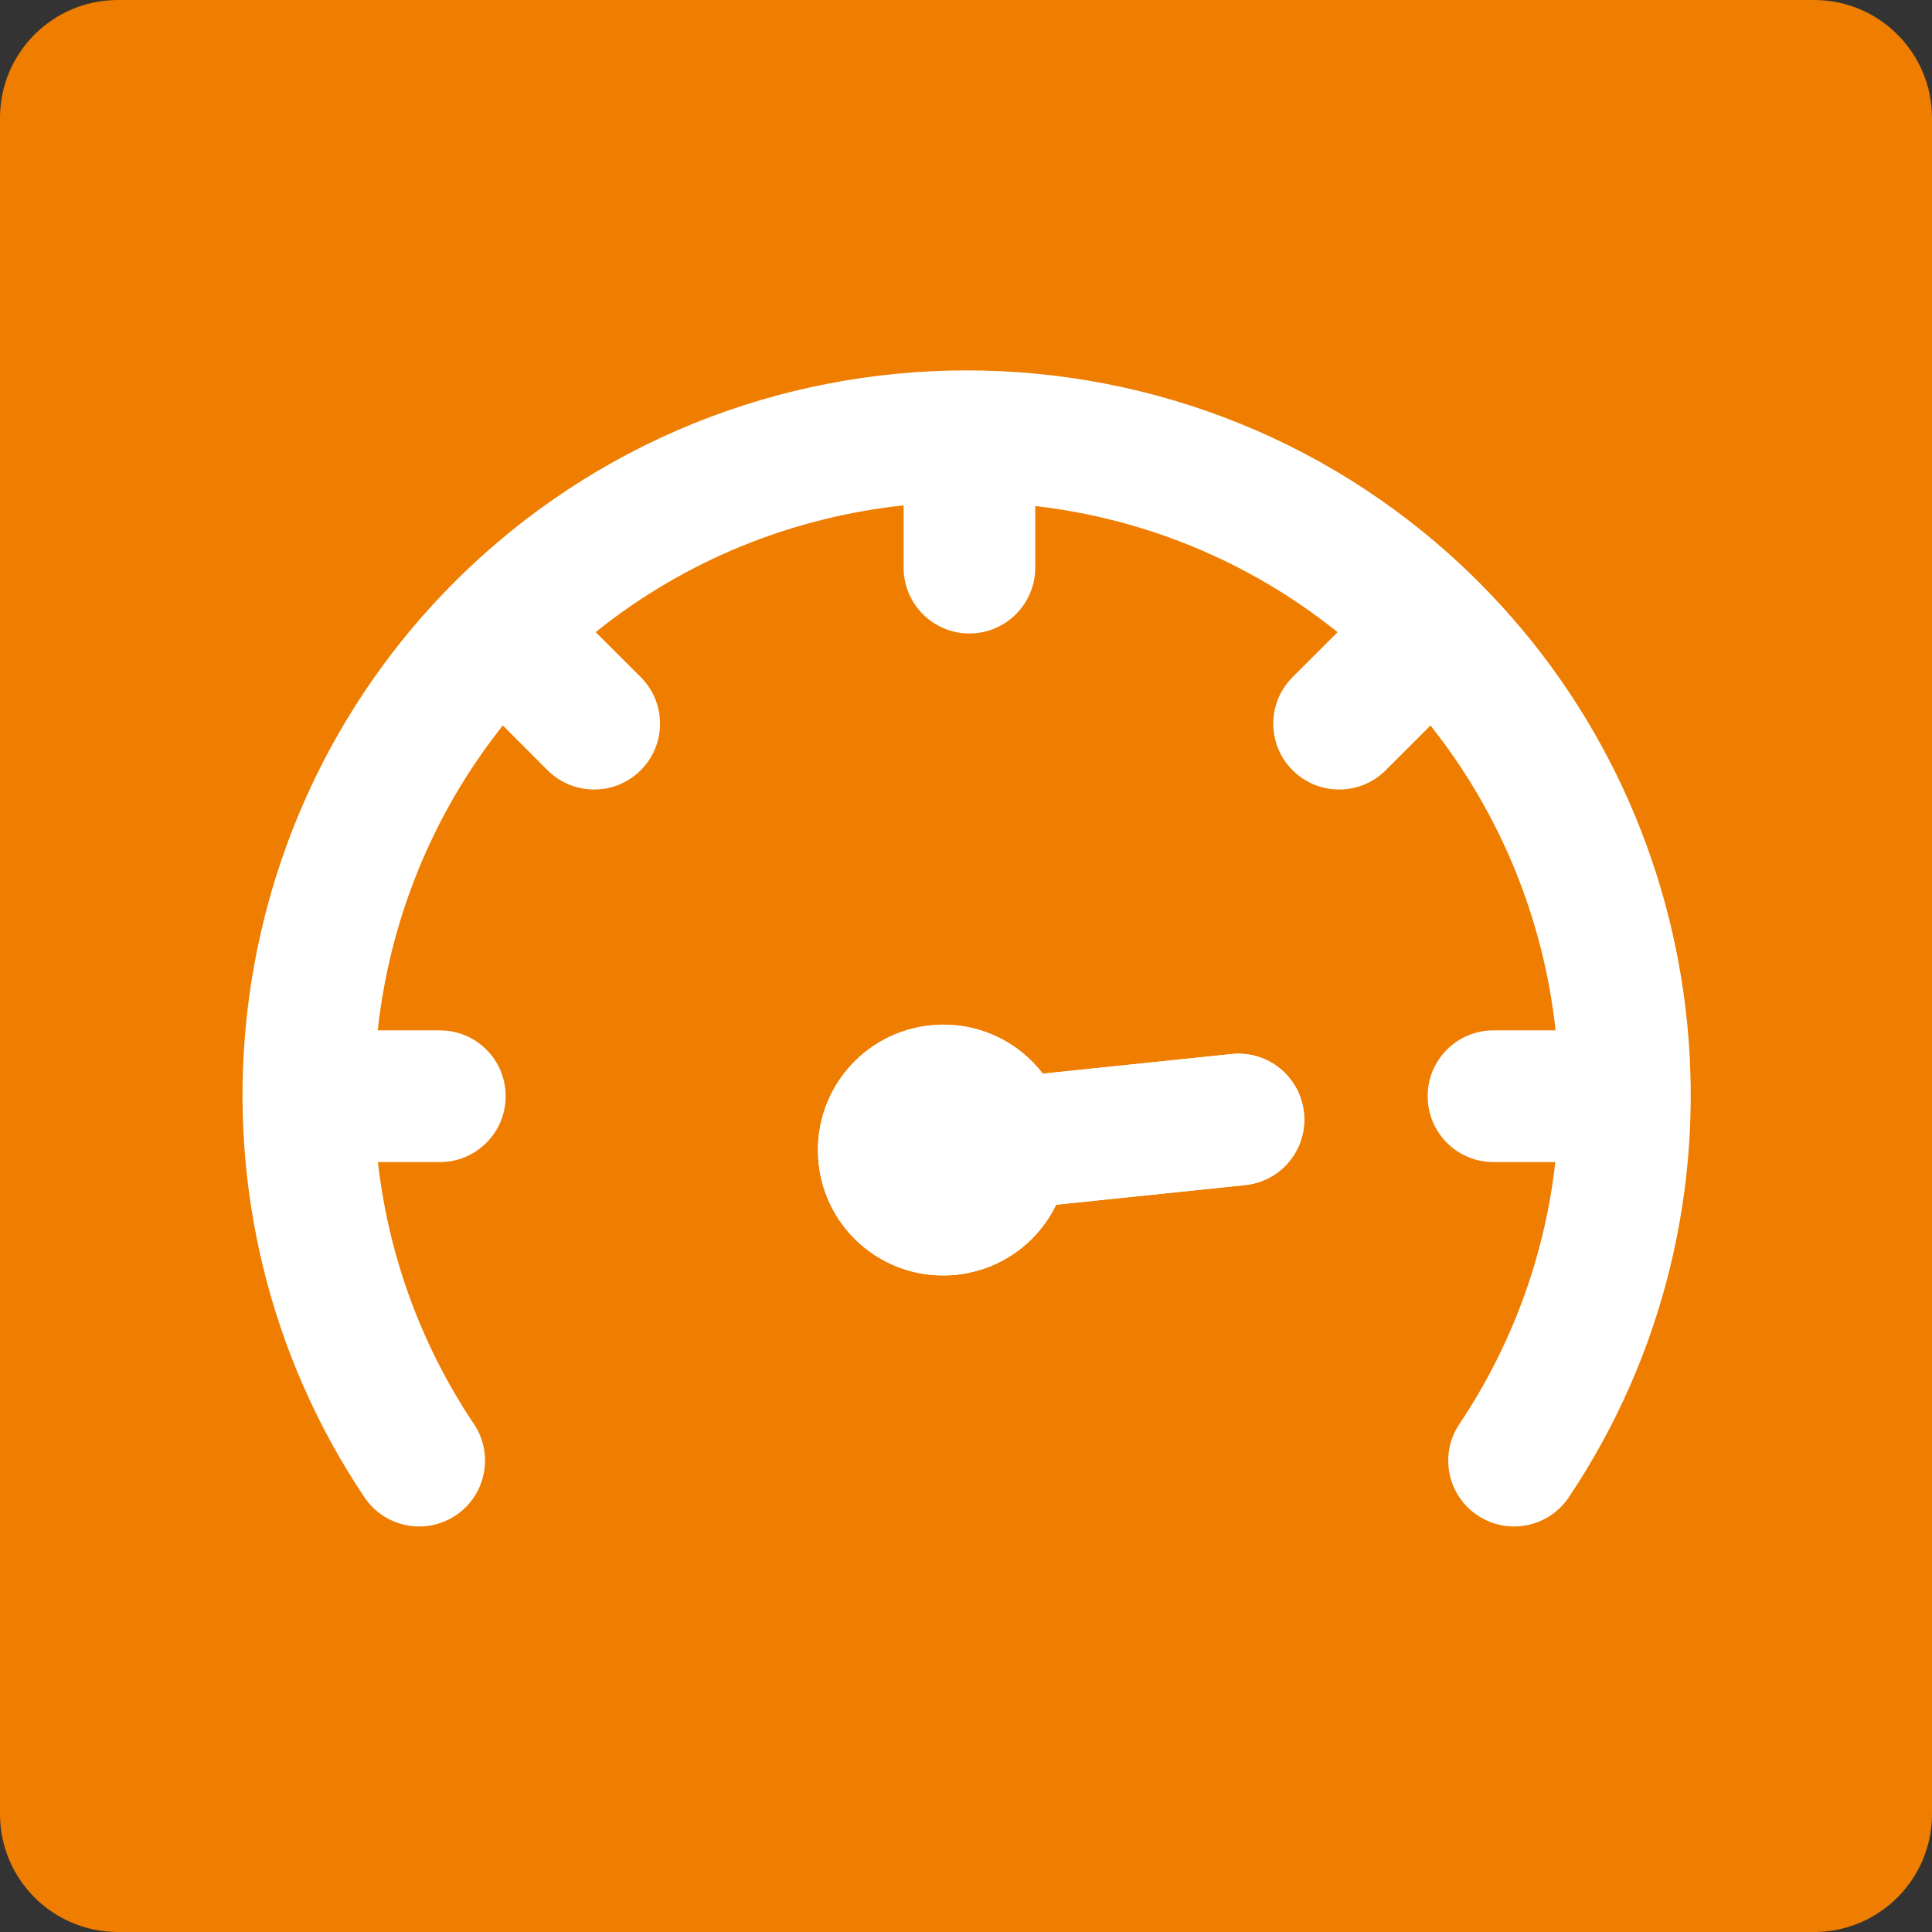
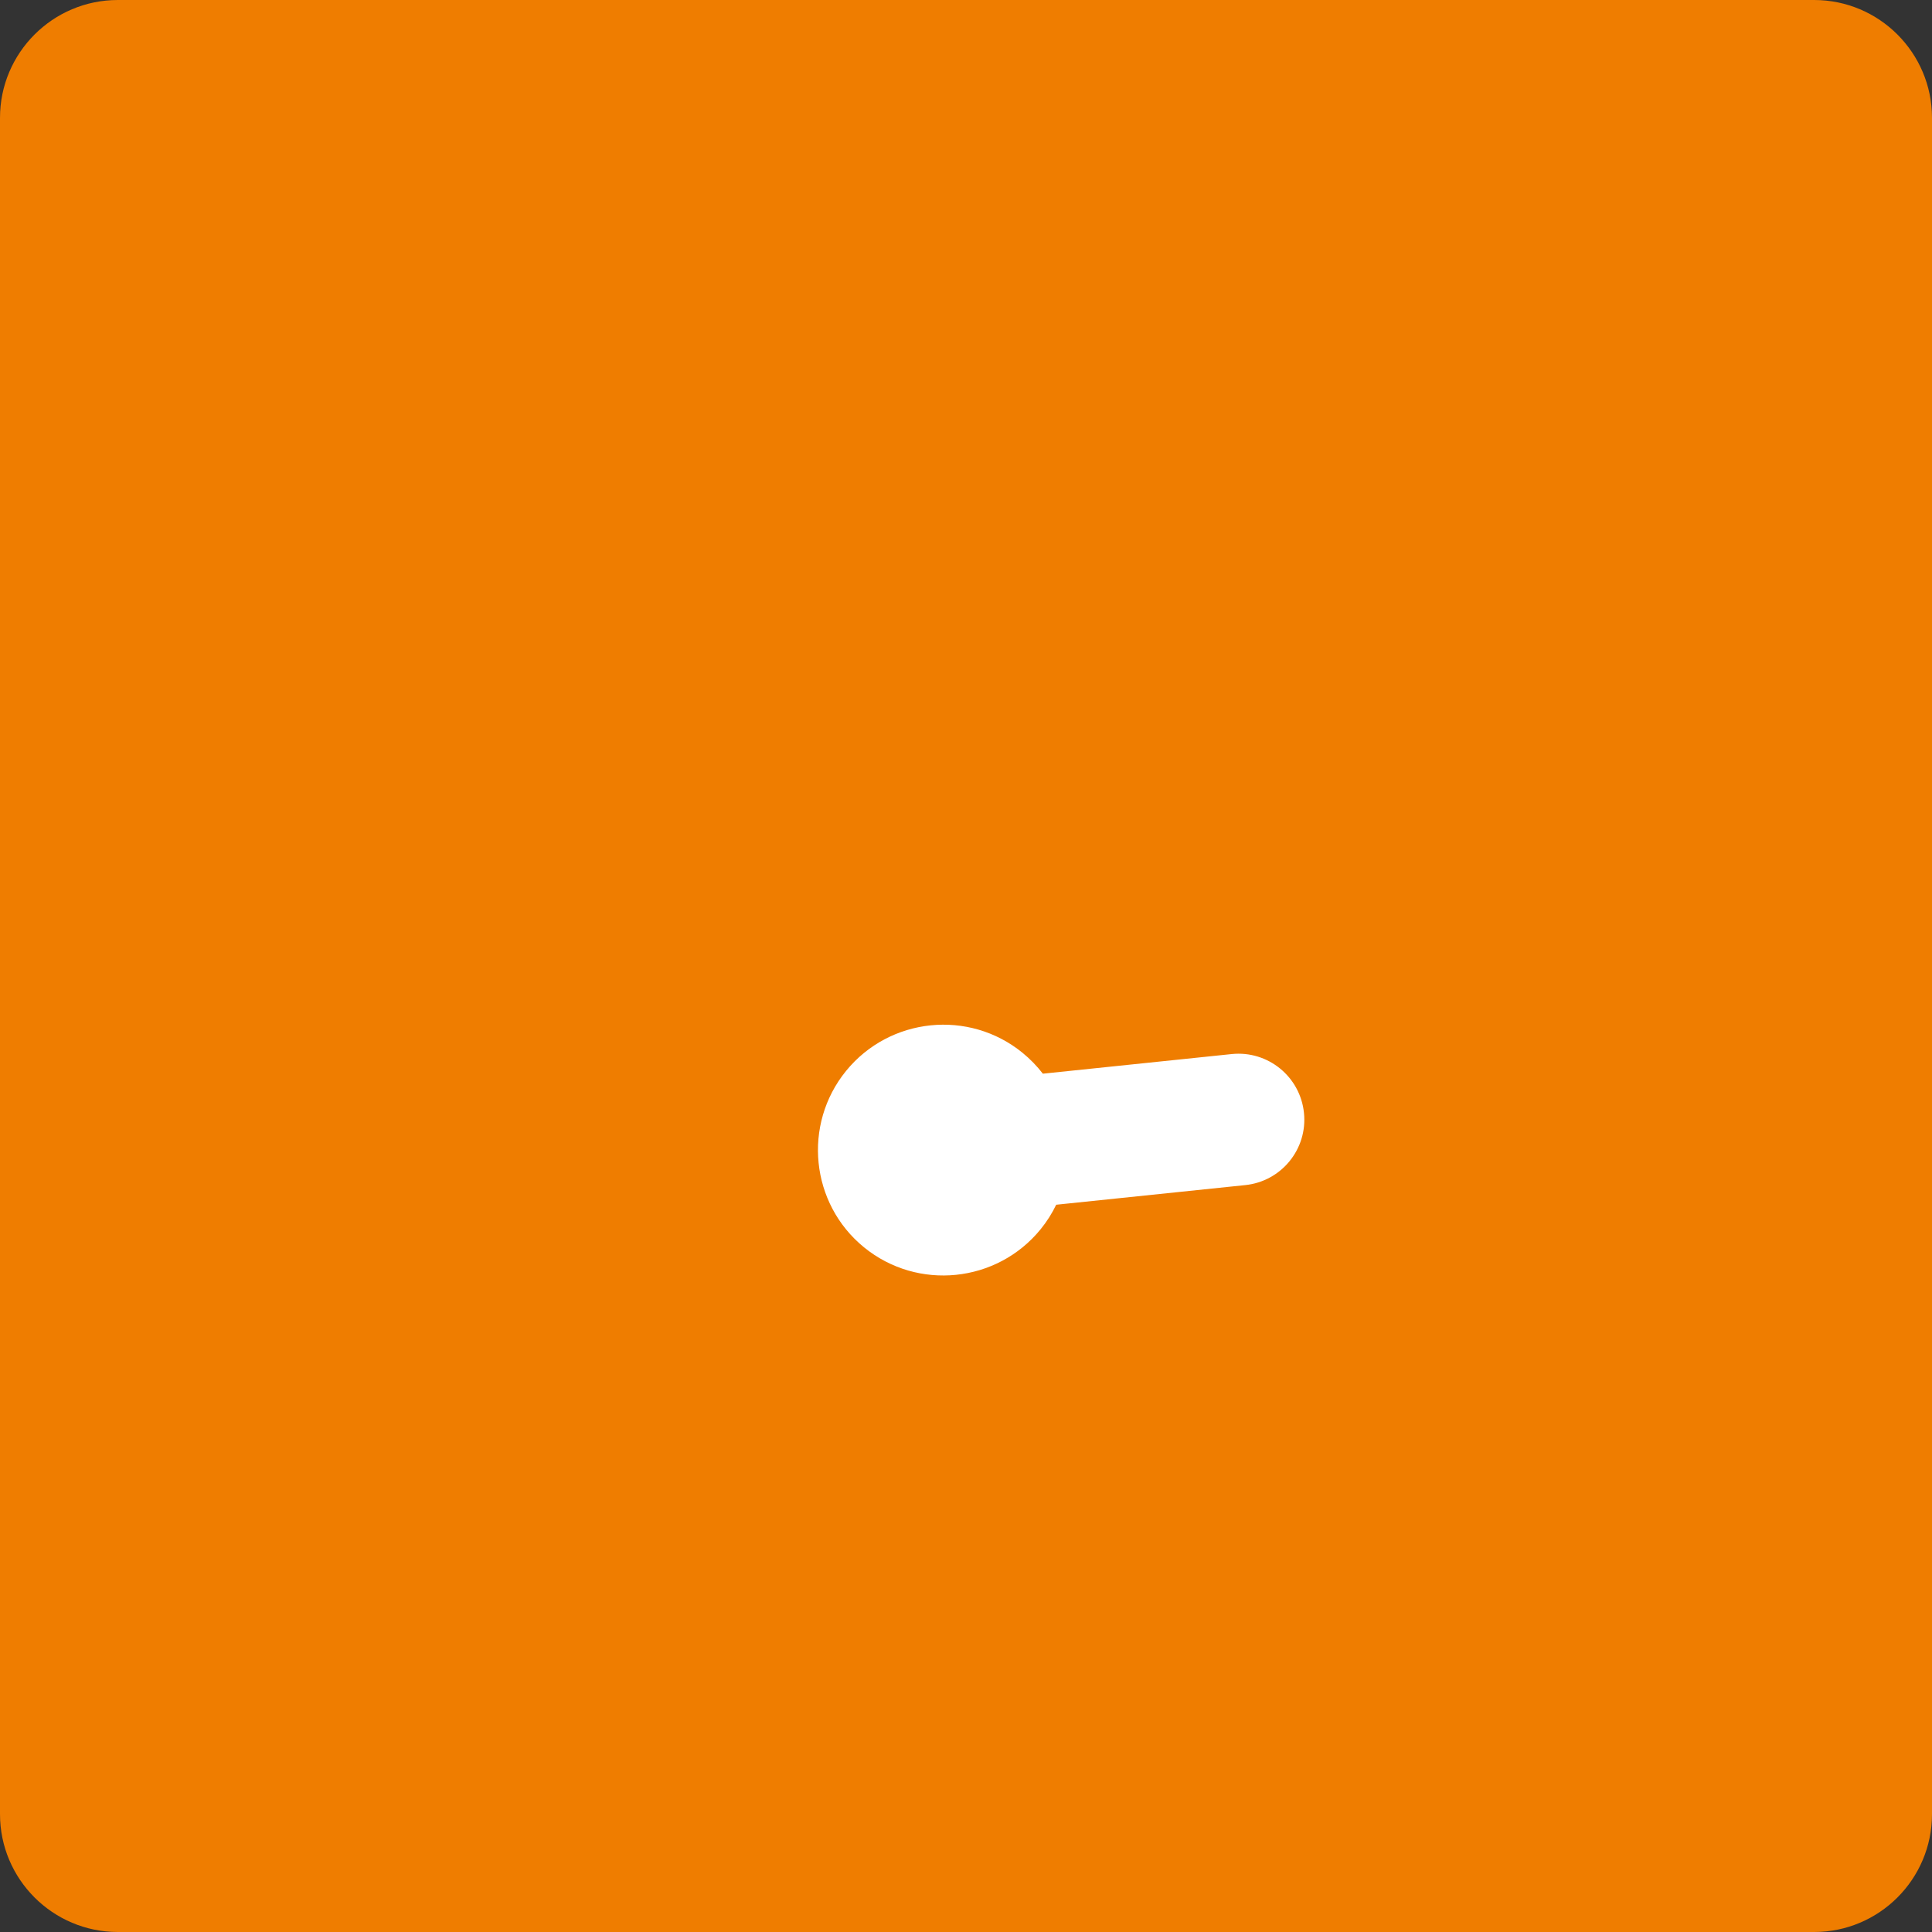
<svg xmlns="http://www.w3.org/2000/svg" xmlns:ns1="http://www.serif.com/" width="100px" height="100px" version="1.1" xml:space="preserve" style="fill-rule:evenodd;clip-rule:evenodd;stroke-linejoin:round;stroke-miterlimit:1.414;">
  <rect width="100%" height="100%" fill="#333333" stroke="none" />
  <rect id="Tavola-da-disegno1" ns1:id="Tavola da disegno1" x="0" y="0" width="100" height="100" style="fill:none;" />
  <clipPath id="_clip1">
    <rect id="Tavola-da-disegno11" ns1:id="Tavola da disegno1" x="0" y="0" width="100" height="100" />
  </clipPath>
  <g clip-path="url(#_clip1)">
    <path d="M100,6.101C100,2.734 97.266,0 93.899,0L6.101,0C2.734,0 0,2.734 0,6.101L0,93.899C0,97.266 2.734,100 6.101,100L93.899,100C97.266,100 100,97.266 100,93.899L100,6.101Z" style="fill:#ef7d00;" />
    <g id="fast" transform="matrix(3.195,0,0,3.195,0.002,0)">
      <g transform="matrix(1,0,0,1,21.124,19.234)">
        <path d="M0,-1.205C-0.06,-1.791 -0.583,-2.218 -1.17,-2.158L-4.23,-1.84C-4.325,-1.963 -4.435,-2.077 -4.56,-2.179C-5.428,-2.886 -6.71,-2.754 -7.418,-1.885C-8.125,-1.016 -7.995,0.267 -7.126,0.974C-6.257,1.681 -4.975,1.55 -4.267,0.681C-4.165,0.556 -4.081,0.422 -4.014,0.283L-0.952,-0.035C-0.366,-0.095 0.061,-0.619 0,-1.205" style="fill:#fff;fill-rule:nonzero;" />
      </g>
      <g transform="matrix(0.313,0,0,0.313,-0,-6.86979e-05)">
-         <path d="M80.512,53.33C79.896,47.669 77.714,42.174 74.037,37.551L71.72,39.867C71.056,40.532 70.184,40.864 69.308,40.864C68.439,40.864 67.564,40.532 66.9,39.867C65.567,38.535 65.567,36.379 66.9,35.046L69.229,32.721C64.615,29.012 59.172,26.836 53.581,26.191L53.581,29.379C53.581,31.261 52.054,32.788 50.172,32.788C48.291,32.788 46.767,31.261 46.767,29.379L46.767,26.159C41.074,26.763 35.522,28.948 30.829,32.718L33.161,35.046C34.493,36.379 34.493,38.535 33.161,39.867C32.496,40.532 31.621,40.864 30.749,40.864C29.88,40.864 29.004,40.532 28.34,39.867L26.024,37.548C22.347,42.171 20.168,47.665 19.548,53.33L22.765,53.33C24.647,53.33 26.171,54.853 26.171,56.738C26.171,58.62 24.647,60.147 22.765,60.147L19.558,60.147C20.094,64.881 21.736,69.536 24.525,73.702C25.573,75.264 25.155,77.382 23.593,78.43C22.03,79.478 19.909,79.059 18.861,77.497C8.935,62.68 10.891,42.762 23.513,30.133C38.138,15.517 61.925,15.517 76.541,30.133C89.166,42.762 91.125,62.68 81.196,77.497C80.538,78.478 79.458,79.008 78.359,79.008C77.707,79.008 77.049,78.82 76.468,78.43C74.902,77.382 74.484,75.264 75.535,73.702C78.324,69.536 79.966,64.882 80.499,60.147L77.295,60.147C75.413,60.147 73.89,58.62 73.89,56.738C73.89,54.853 75.413,53.33 77.295,53.33L80.512,53.33ZM67.485,57.598C67.293,55.726 65.622,54.362 63.747,54.553L53.971,55.569C53.668,55.176 53.316,54.812 52.917,54.486C50.144,52.228 46.048,52.649 43.786,55.426C41.528,58.202 41.943,62.301 44.719,64.559C47.495,66.818 51.591,66.399 53.853,63.623C54.179,63.224 54.447,62.796 54.661,62.352L64.443,61.336C66.315,61.144 67.679,59.47 67.485,57.598Z" style="fill:#fff;" />
-       </g>
+         </g>
    </g>
  </g>
</svg>